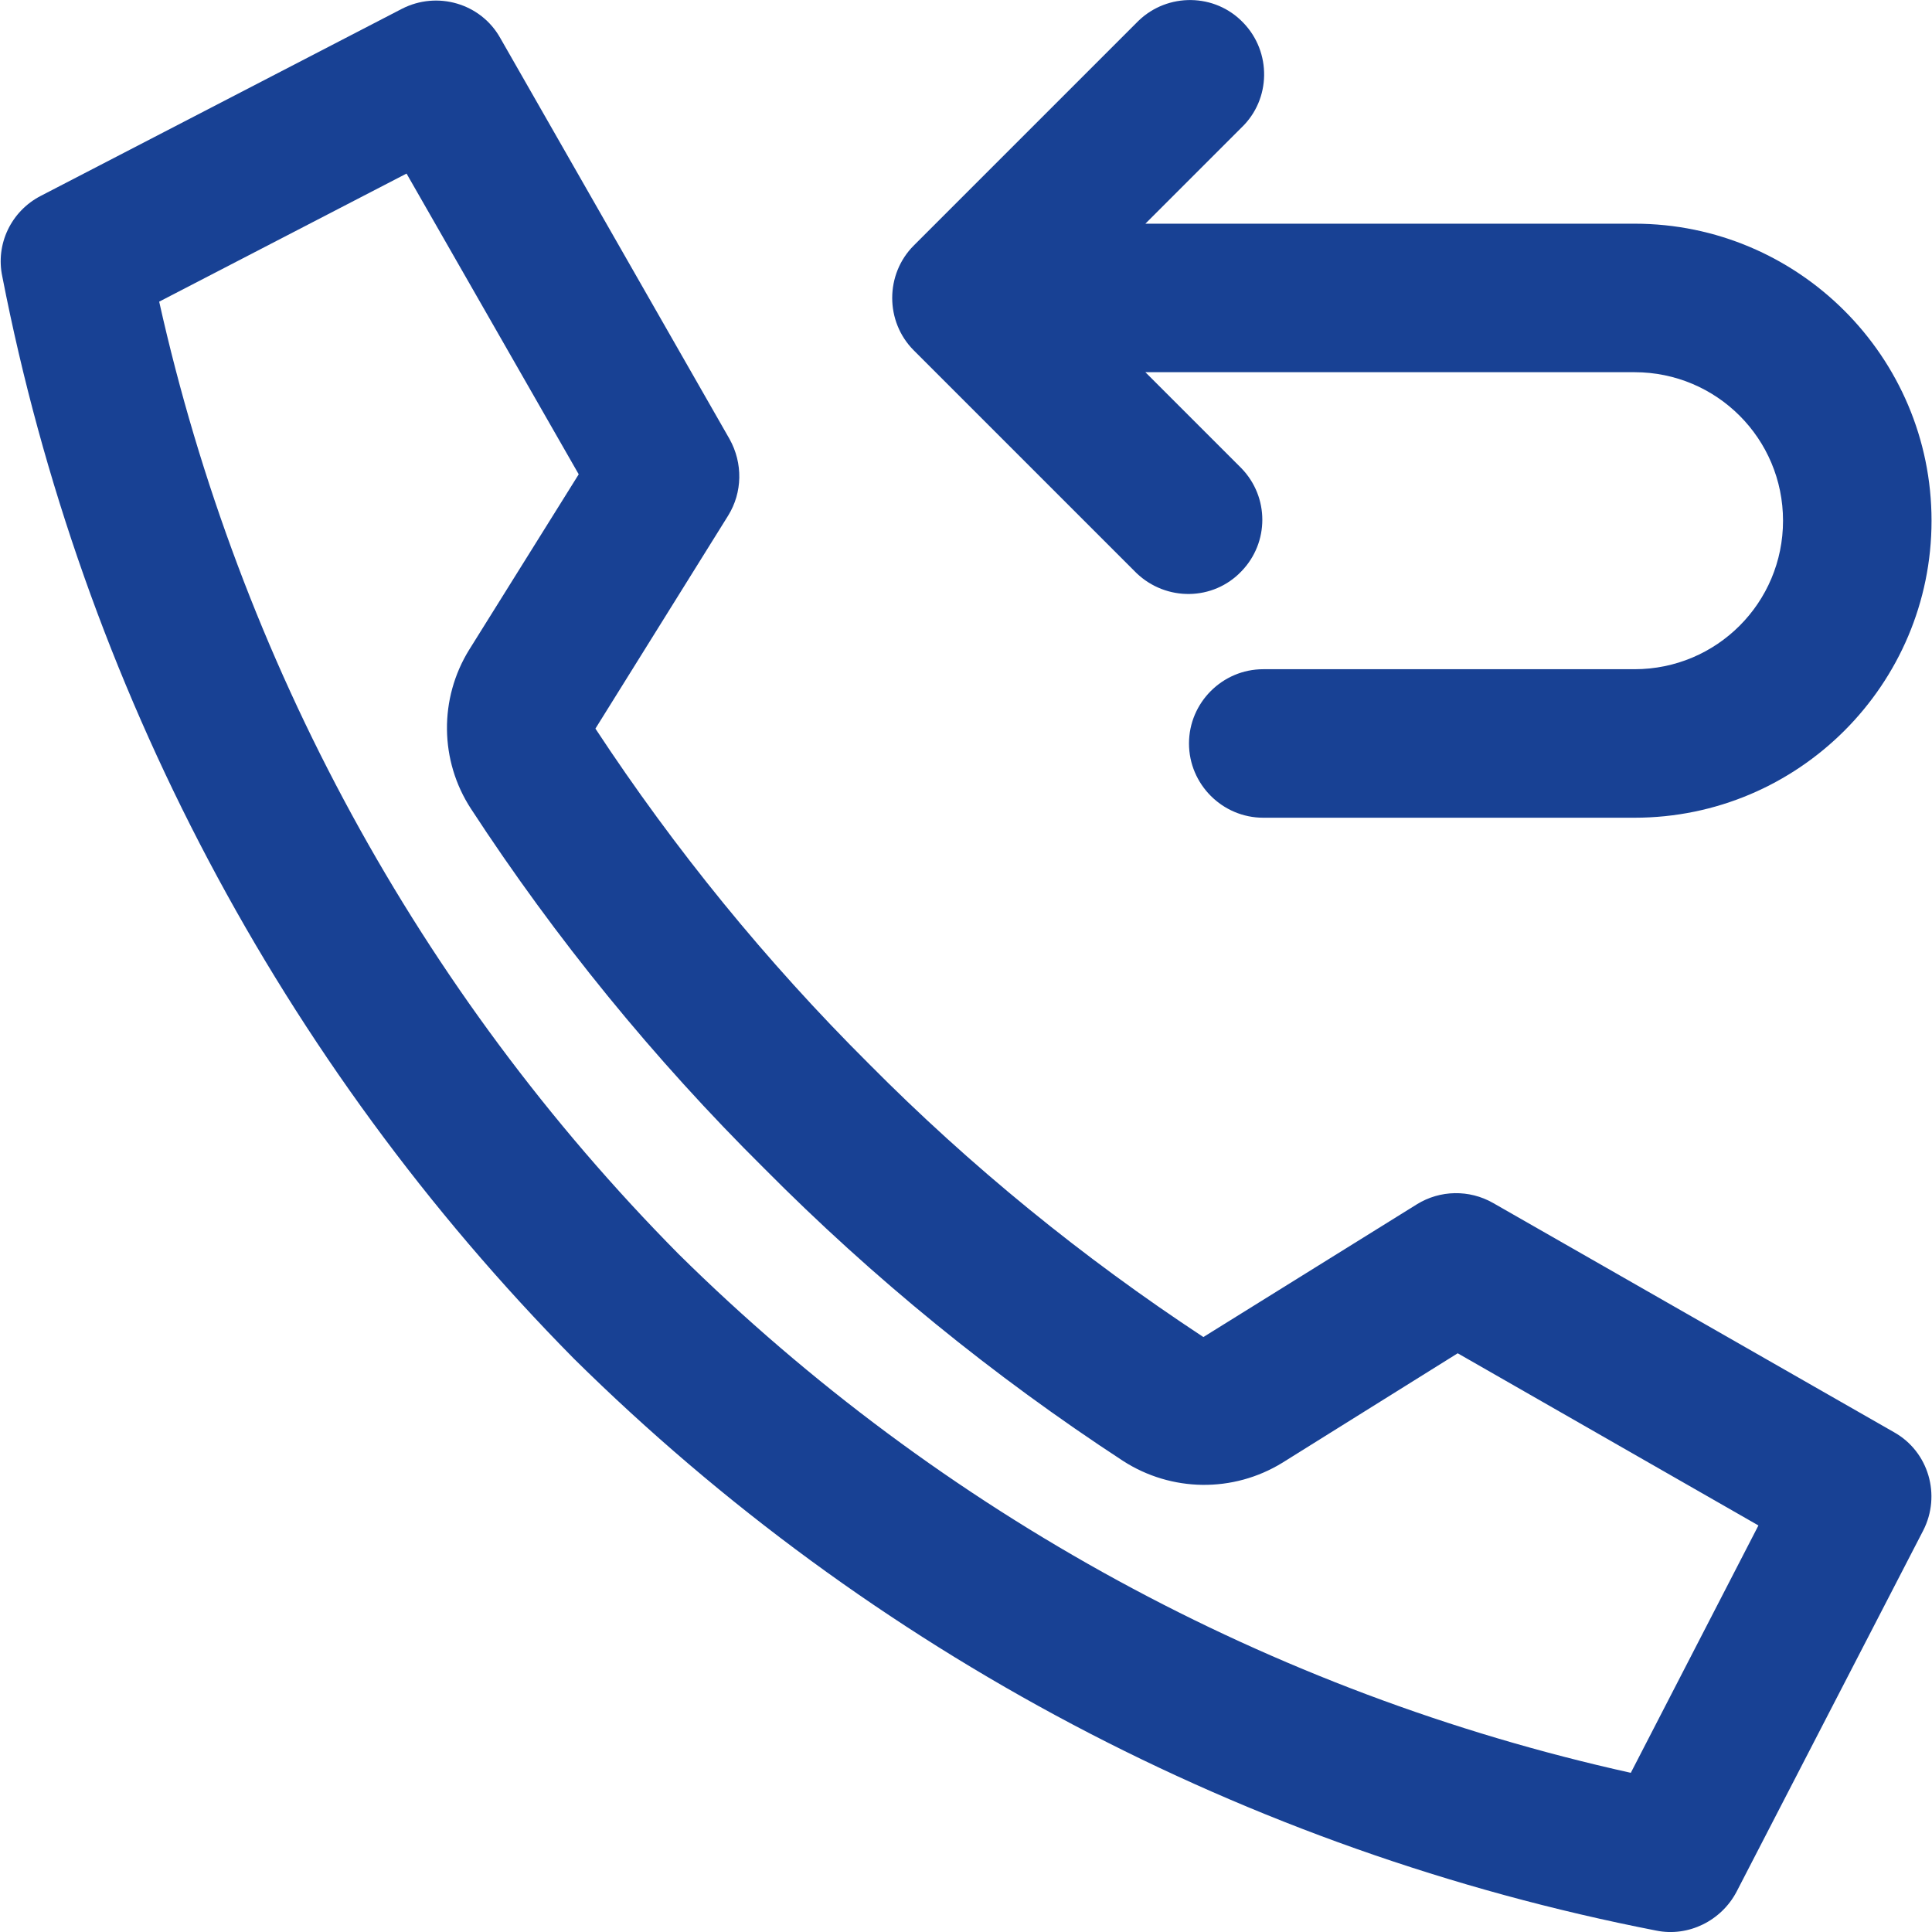
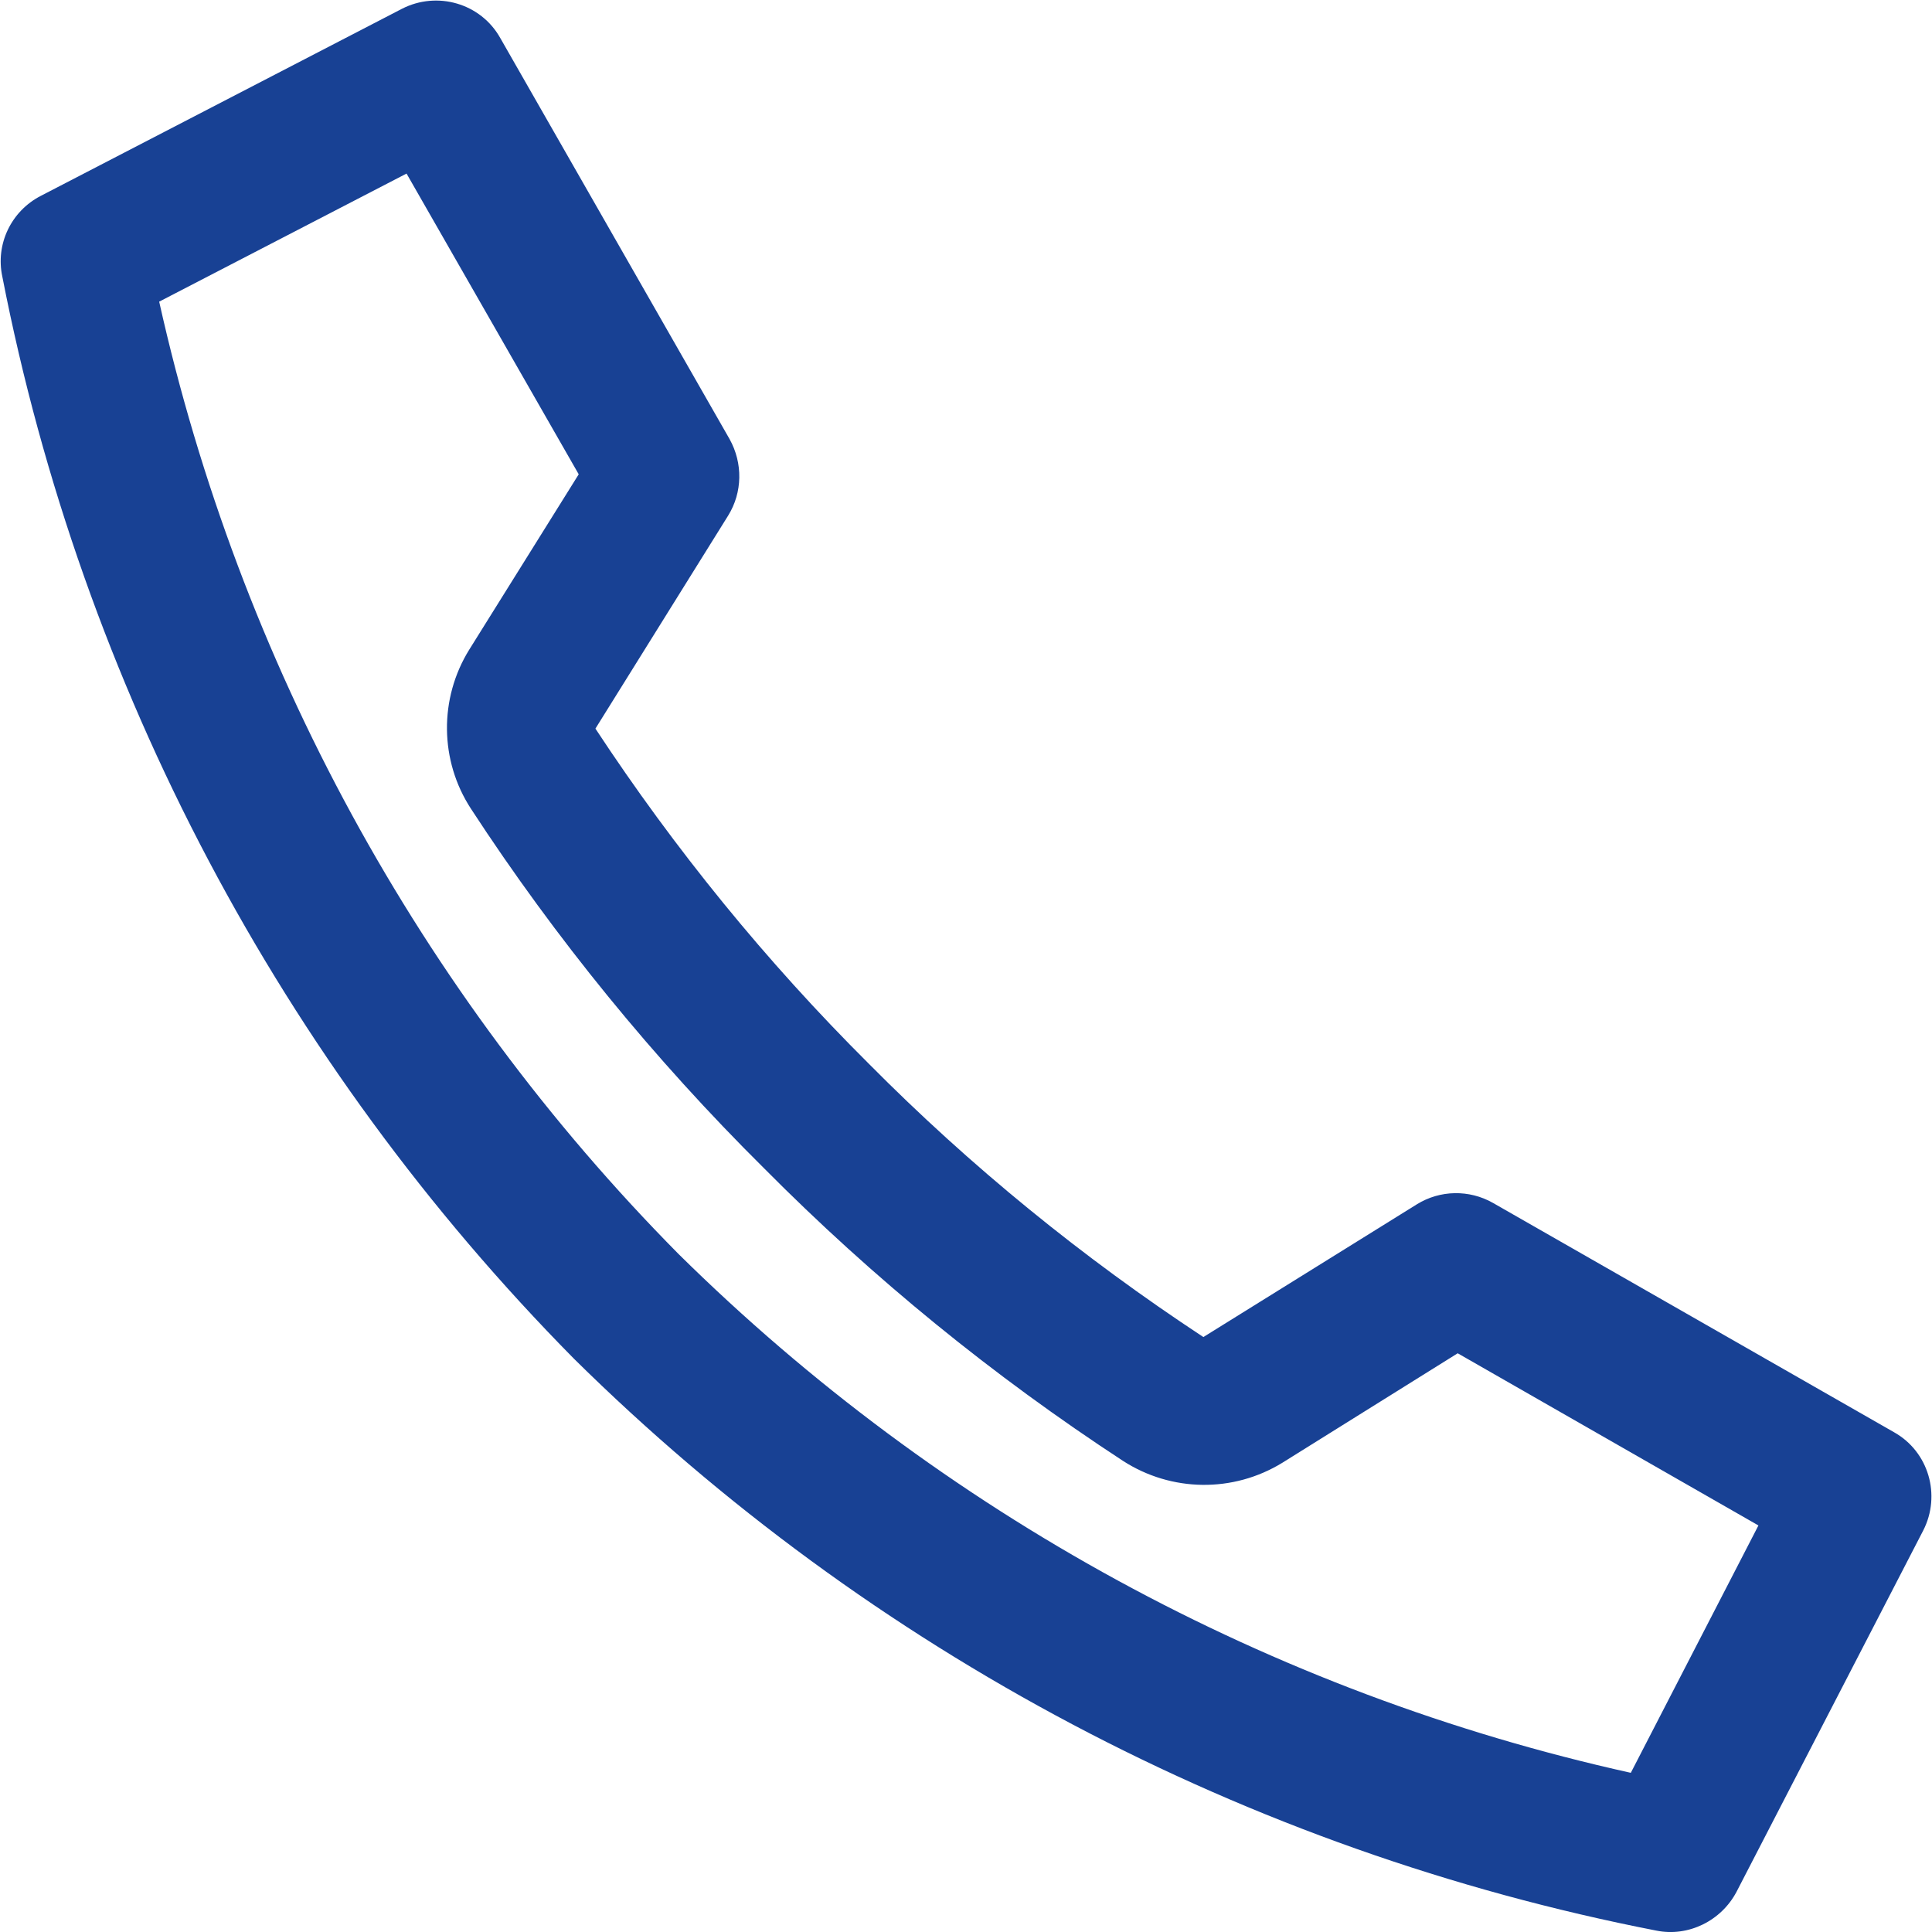
<svg xmlns="http://www.w3.org/2000/svg" version="1.1" id="Layer_1" x="0px" y="0px" width="416px" height="416px" viewBox="0 0 416.1 416.3" style="enable-background:new 0 0 416.1 416.3;" xml:space="preserve">
  <style type="text/css">
	.st0{fill:#184194;}
</style>
  <path class="st0" d="M374.1,407.6l40.2-77.8c3.9-7.6,1.2-17-6.3-21.2l-86.4-49.4c-5.1-2.9-11.4-2.8-16.4,0.3l-46,28.6  c-26-17.1-50.2-36.8-72.1-58.9C165,207.2,145.3,183,128.2,157l28.6-45.9c3.1-5,3.2-11.3,0.3-16.5L107.7,8.2  C103.5,0.7,94.1-2,86.5,1.9L8.7,42.2c-6.4,3.3-9.8,10.4-8.3,17.4c17.2,88.2,60.1,169.3,123.2,233.2c63.9,63.1,145,106,233.2,123.2  C363.7,417.4,370.8,413.9,374.1,407.6L374.1,407.6z M146.1,270.2C90.2,213.7,51.5,142.5,34.2,65l53.3-27.6l37.1,64.8l-23.6,37.8  c-6.5,10.5-6.4,23.9,0.4,34.3c18.2,27.9,39.4,53.9,63.1,77.4c23.5,23.7,49.4,44.8,77.4,63.1c10.4,6.7,23.7,6.9,34.3,0.4l37.8-23.6  l64.8,37.1L351.3,382C273.7,364.8,202.6,326,146.1,270.2L146.1,270.2z" />
-   <path class="st0" d="M352.1,48.2H246.7l20.7-20.7c6.4-6.1,6.5-16.3,0.4-22.6c-6.1-6.4-16.3-6.5-22.6-0.4c-0.1,0.1-0.3,0.3-0.4,0.4  l-48,48c-6.2,6.2-6.2,16.4,0,22.6l48,48c6.4,6.1,16.5,6,22.6-0.4c6-6.2,6-16,0-22.2l-20.7-20.7h105.4c17.7,0,32,14.3,32,32  s-14.3,32-32,32h-80c-8.8,0-16,7.2-16,16s7.2,16,16,16h80c35.3,0,64-28.7,64-64S387.4,48.2,352.1,48.2L352.1,48.2z" />
</svg>